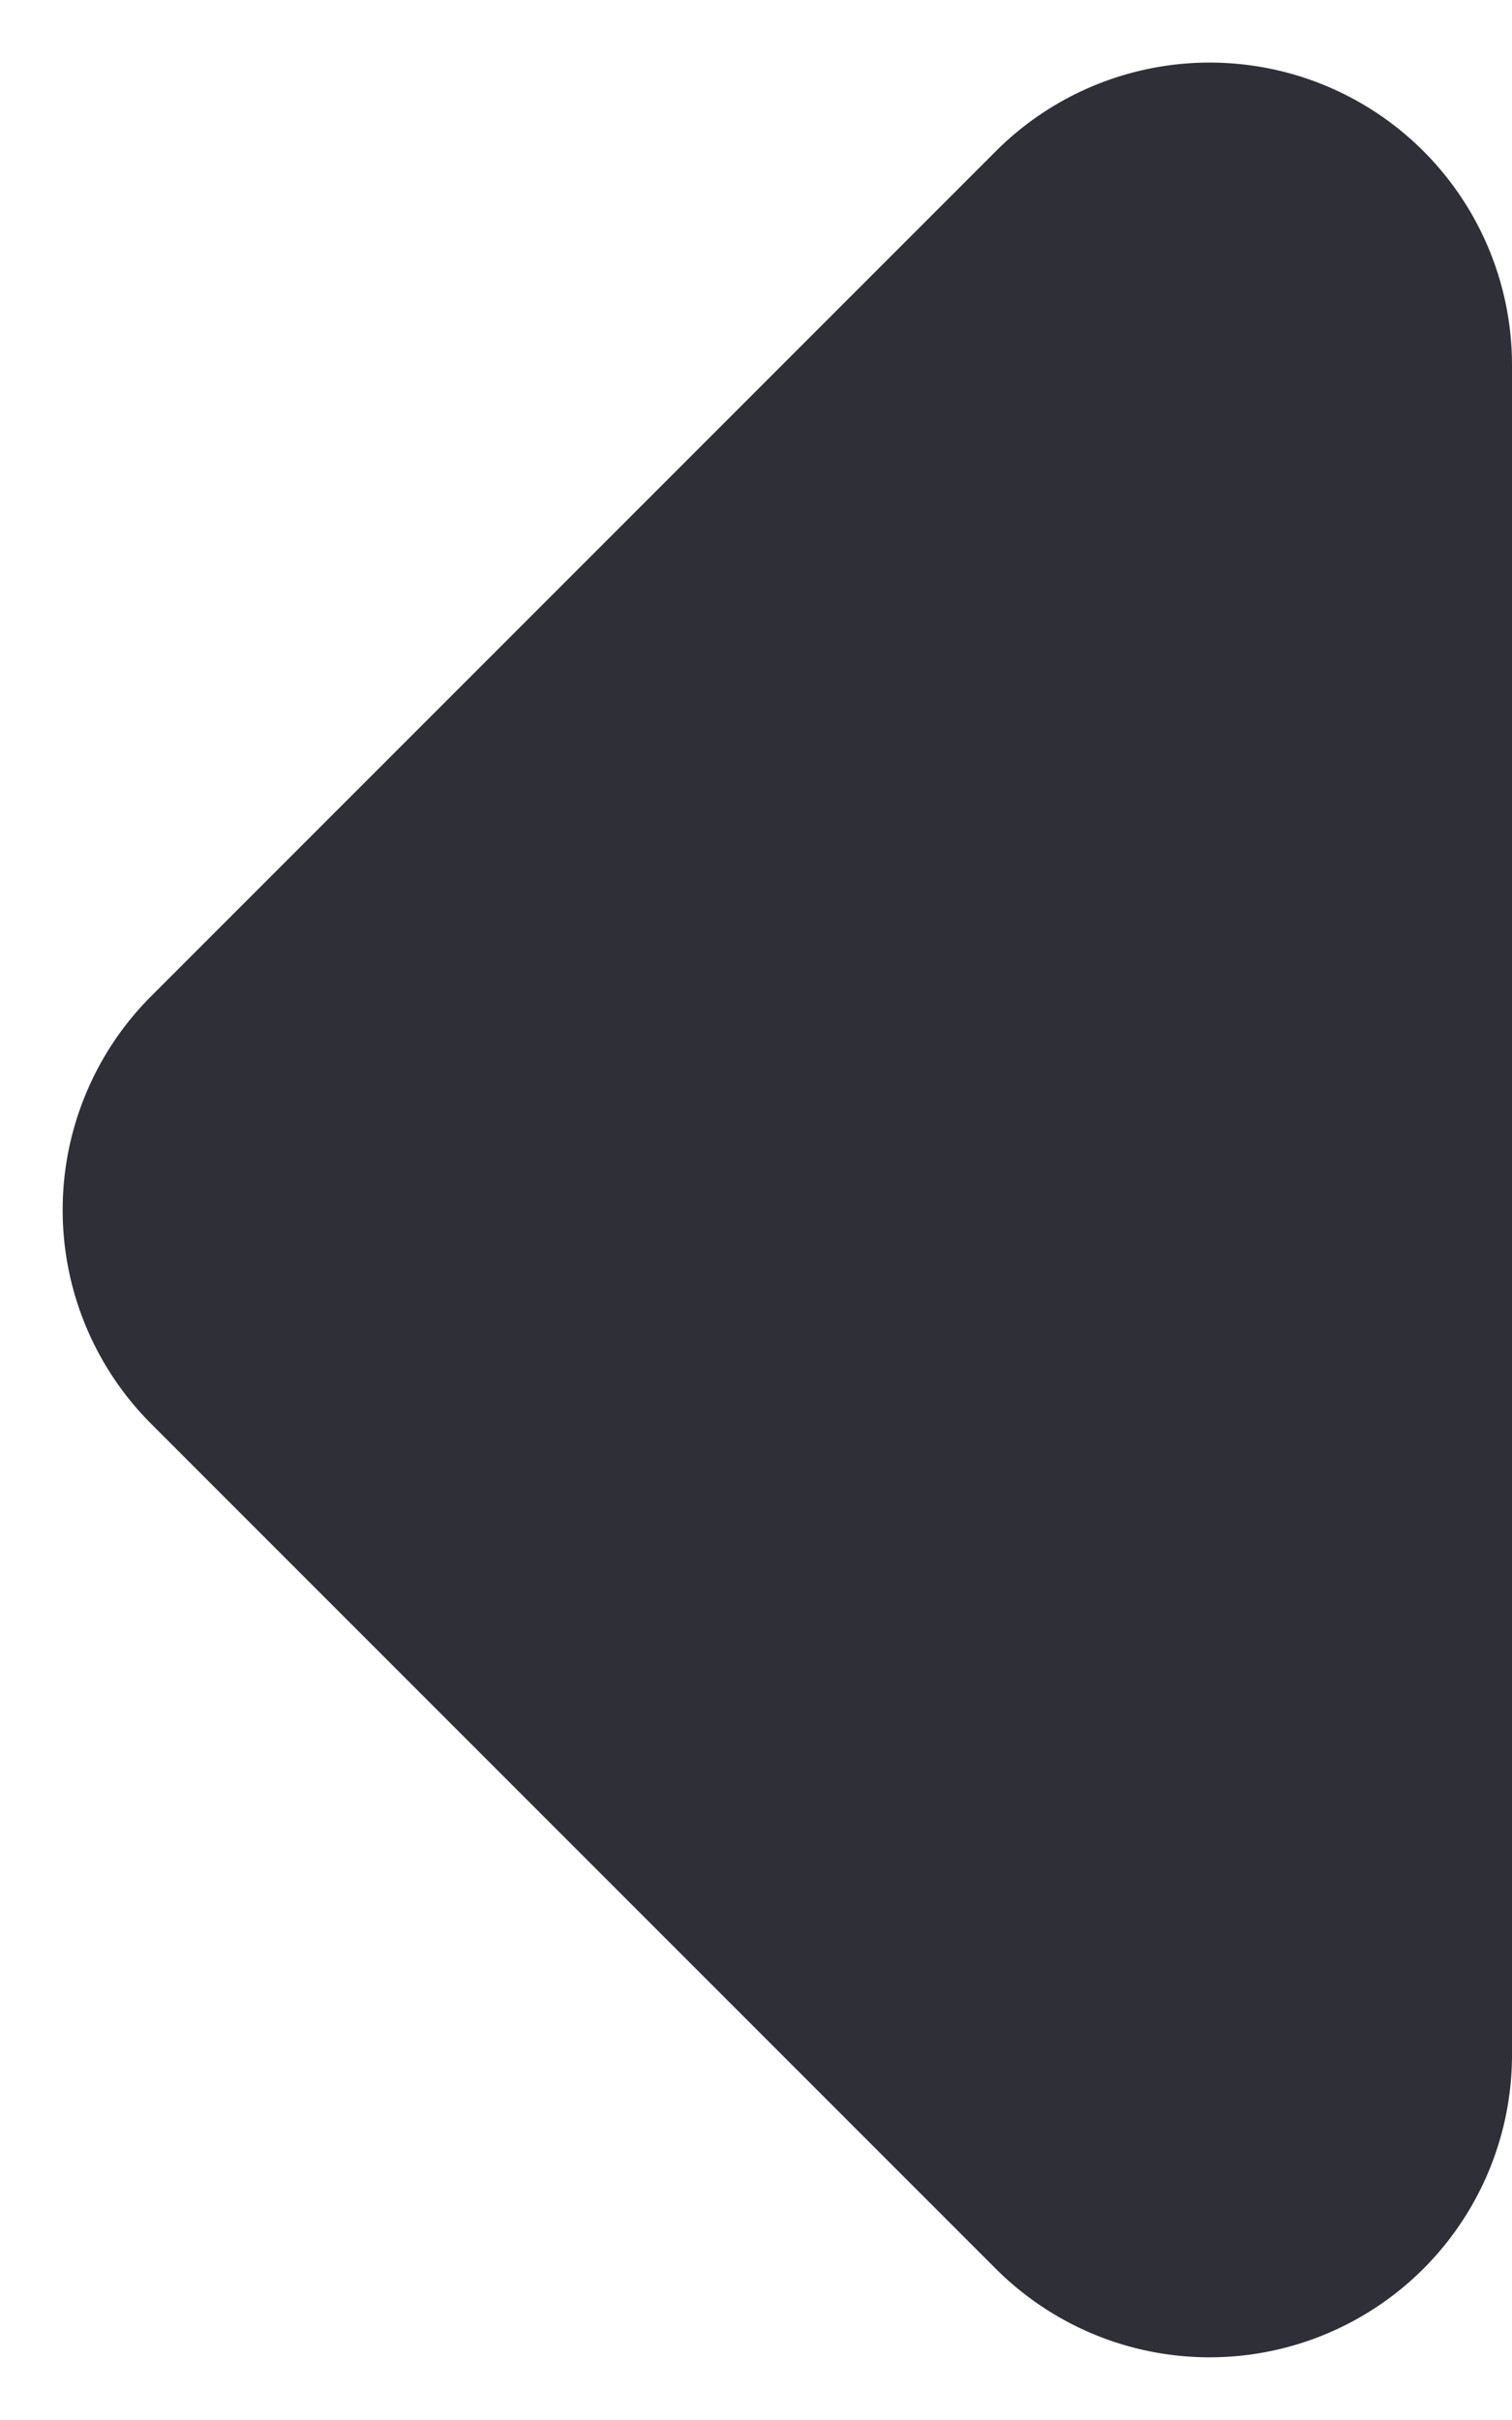
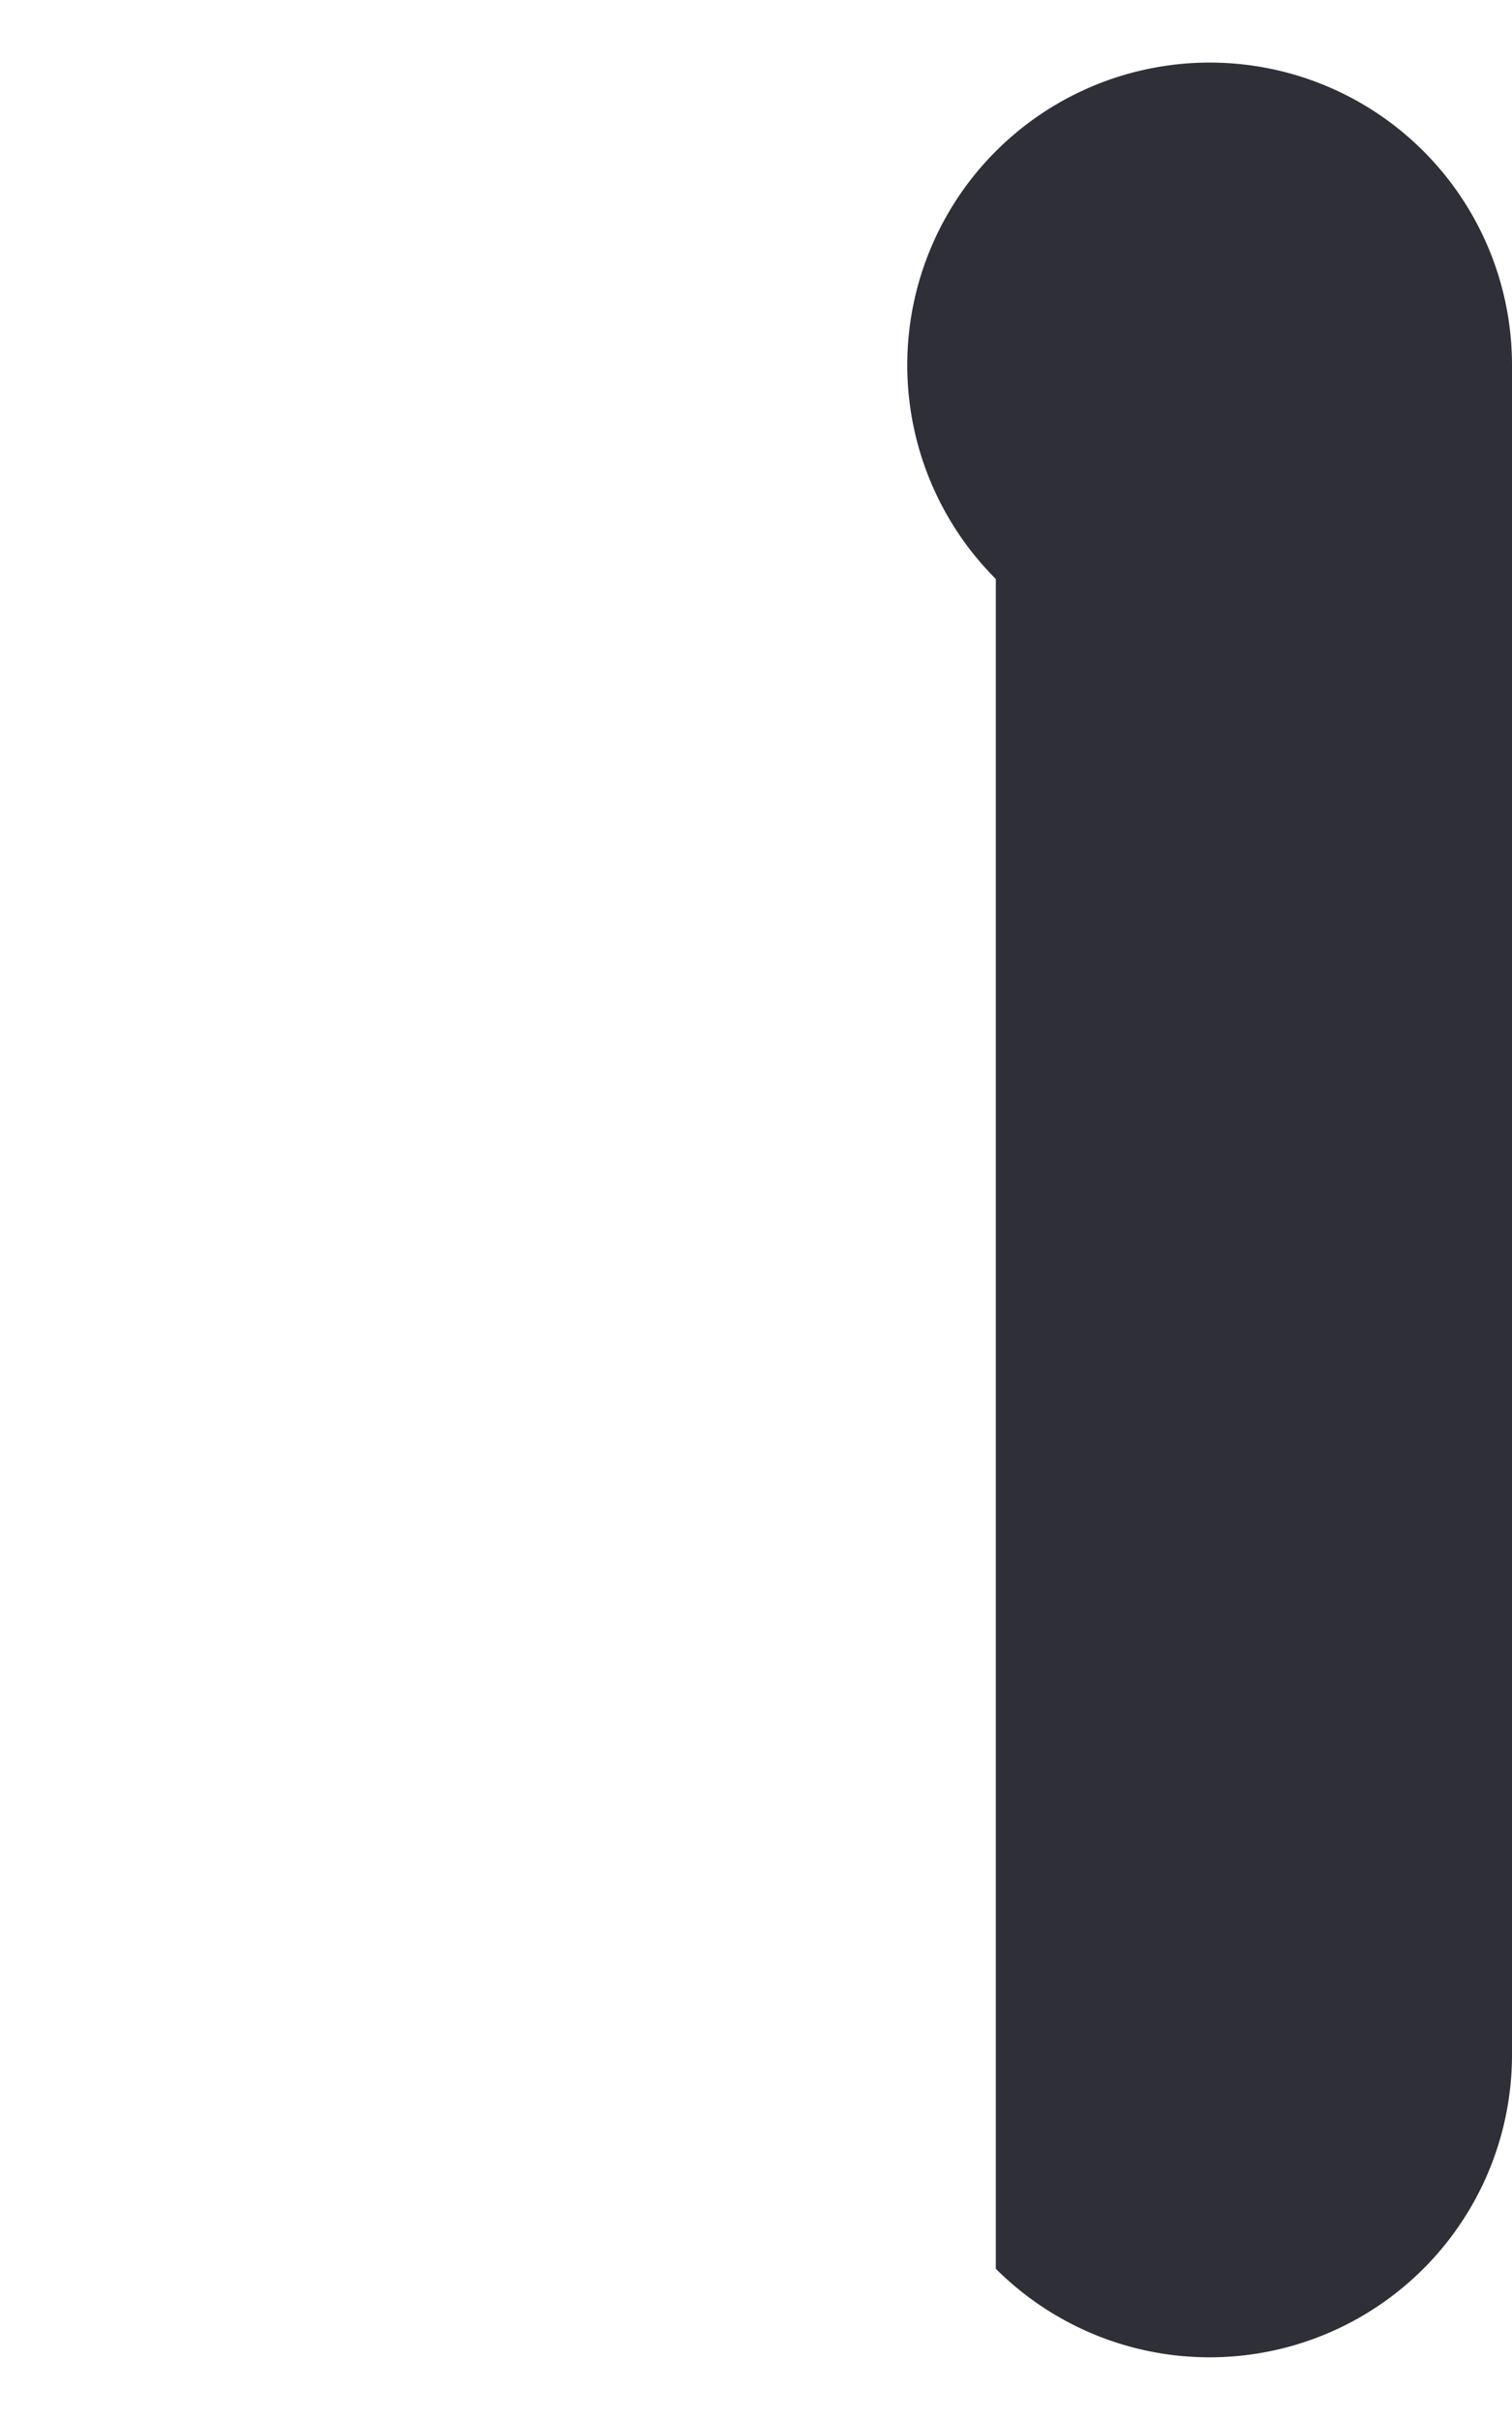
<svg xmlns="http://www.w3.org/2000/svg" fill="none" viewBox="0 0 10 16">
-   <path fill="#2F2F38" d="M8.766.566A2 2 0 0 0 6.586 1L1 6.586a2 2 0 0 0 0 2.828L6.586 15A2 2 0 0 0 10 13.586V2.414A2 2 0 0 0 8.766.566Z" />
+   <path fill="#2F2F38" d="M8.766.566A2 2 0 0 0 6.586 1a2 2 0 0 0 0 2.828L6.586 15A2 2 0 0 0 10 13.586V2.414A2 2 0 0 0 8.766.566Z" />
</svg>